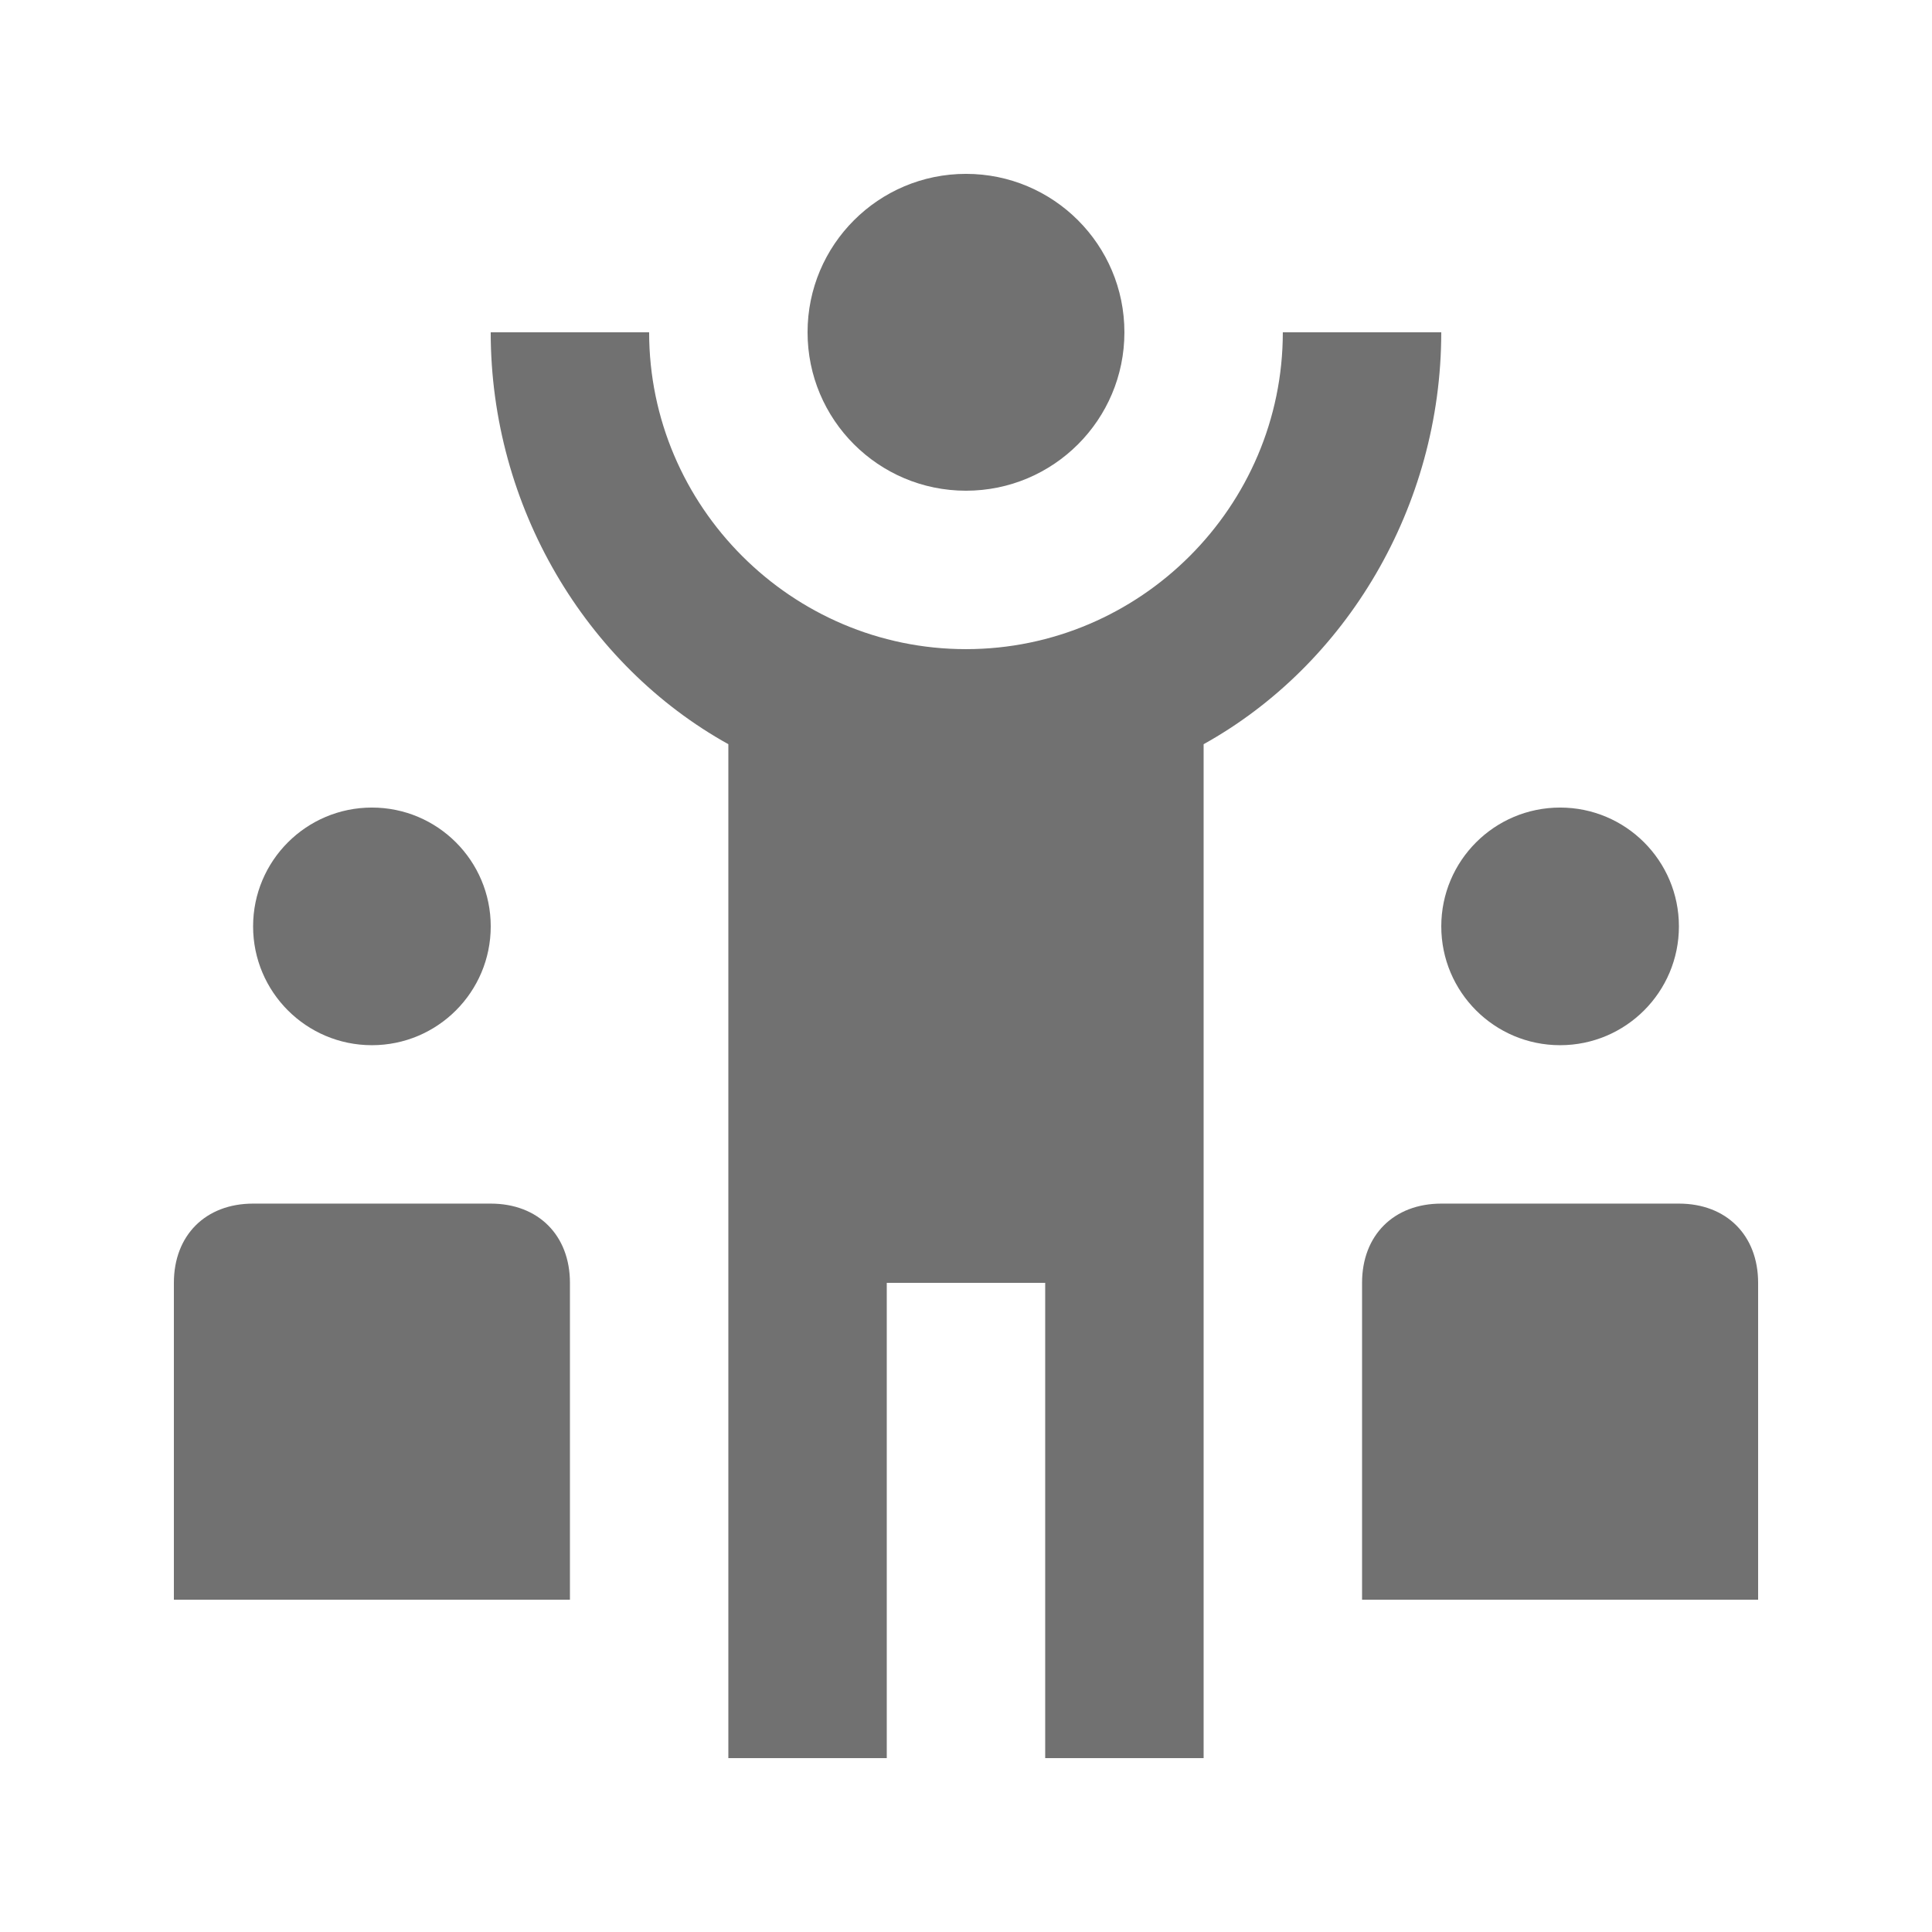
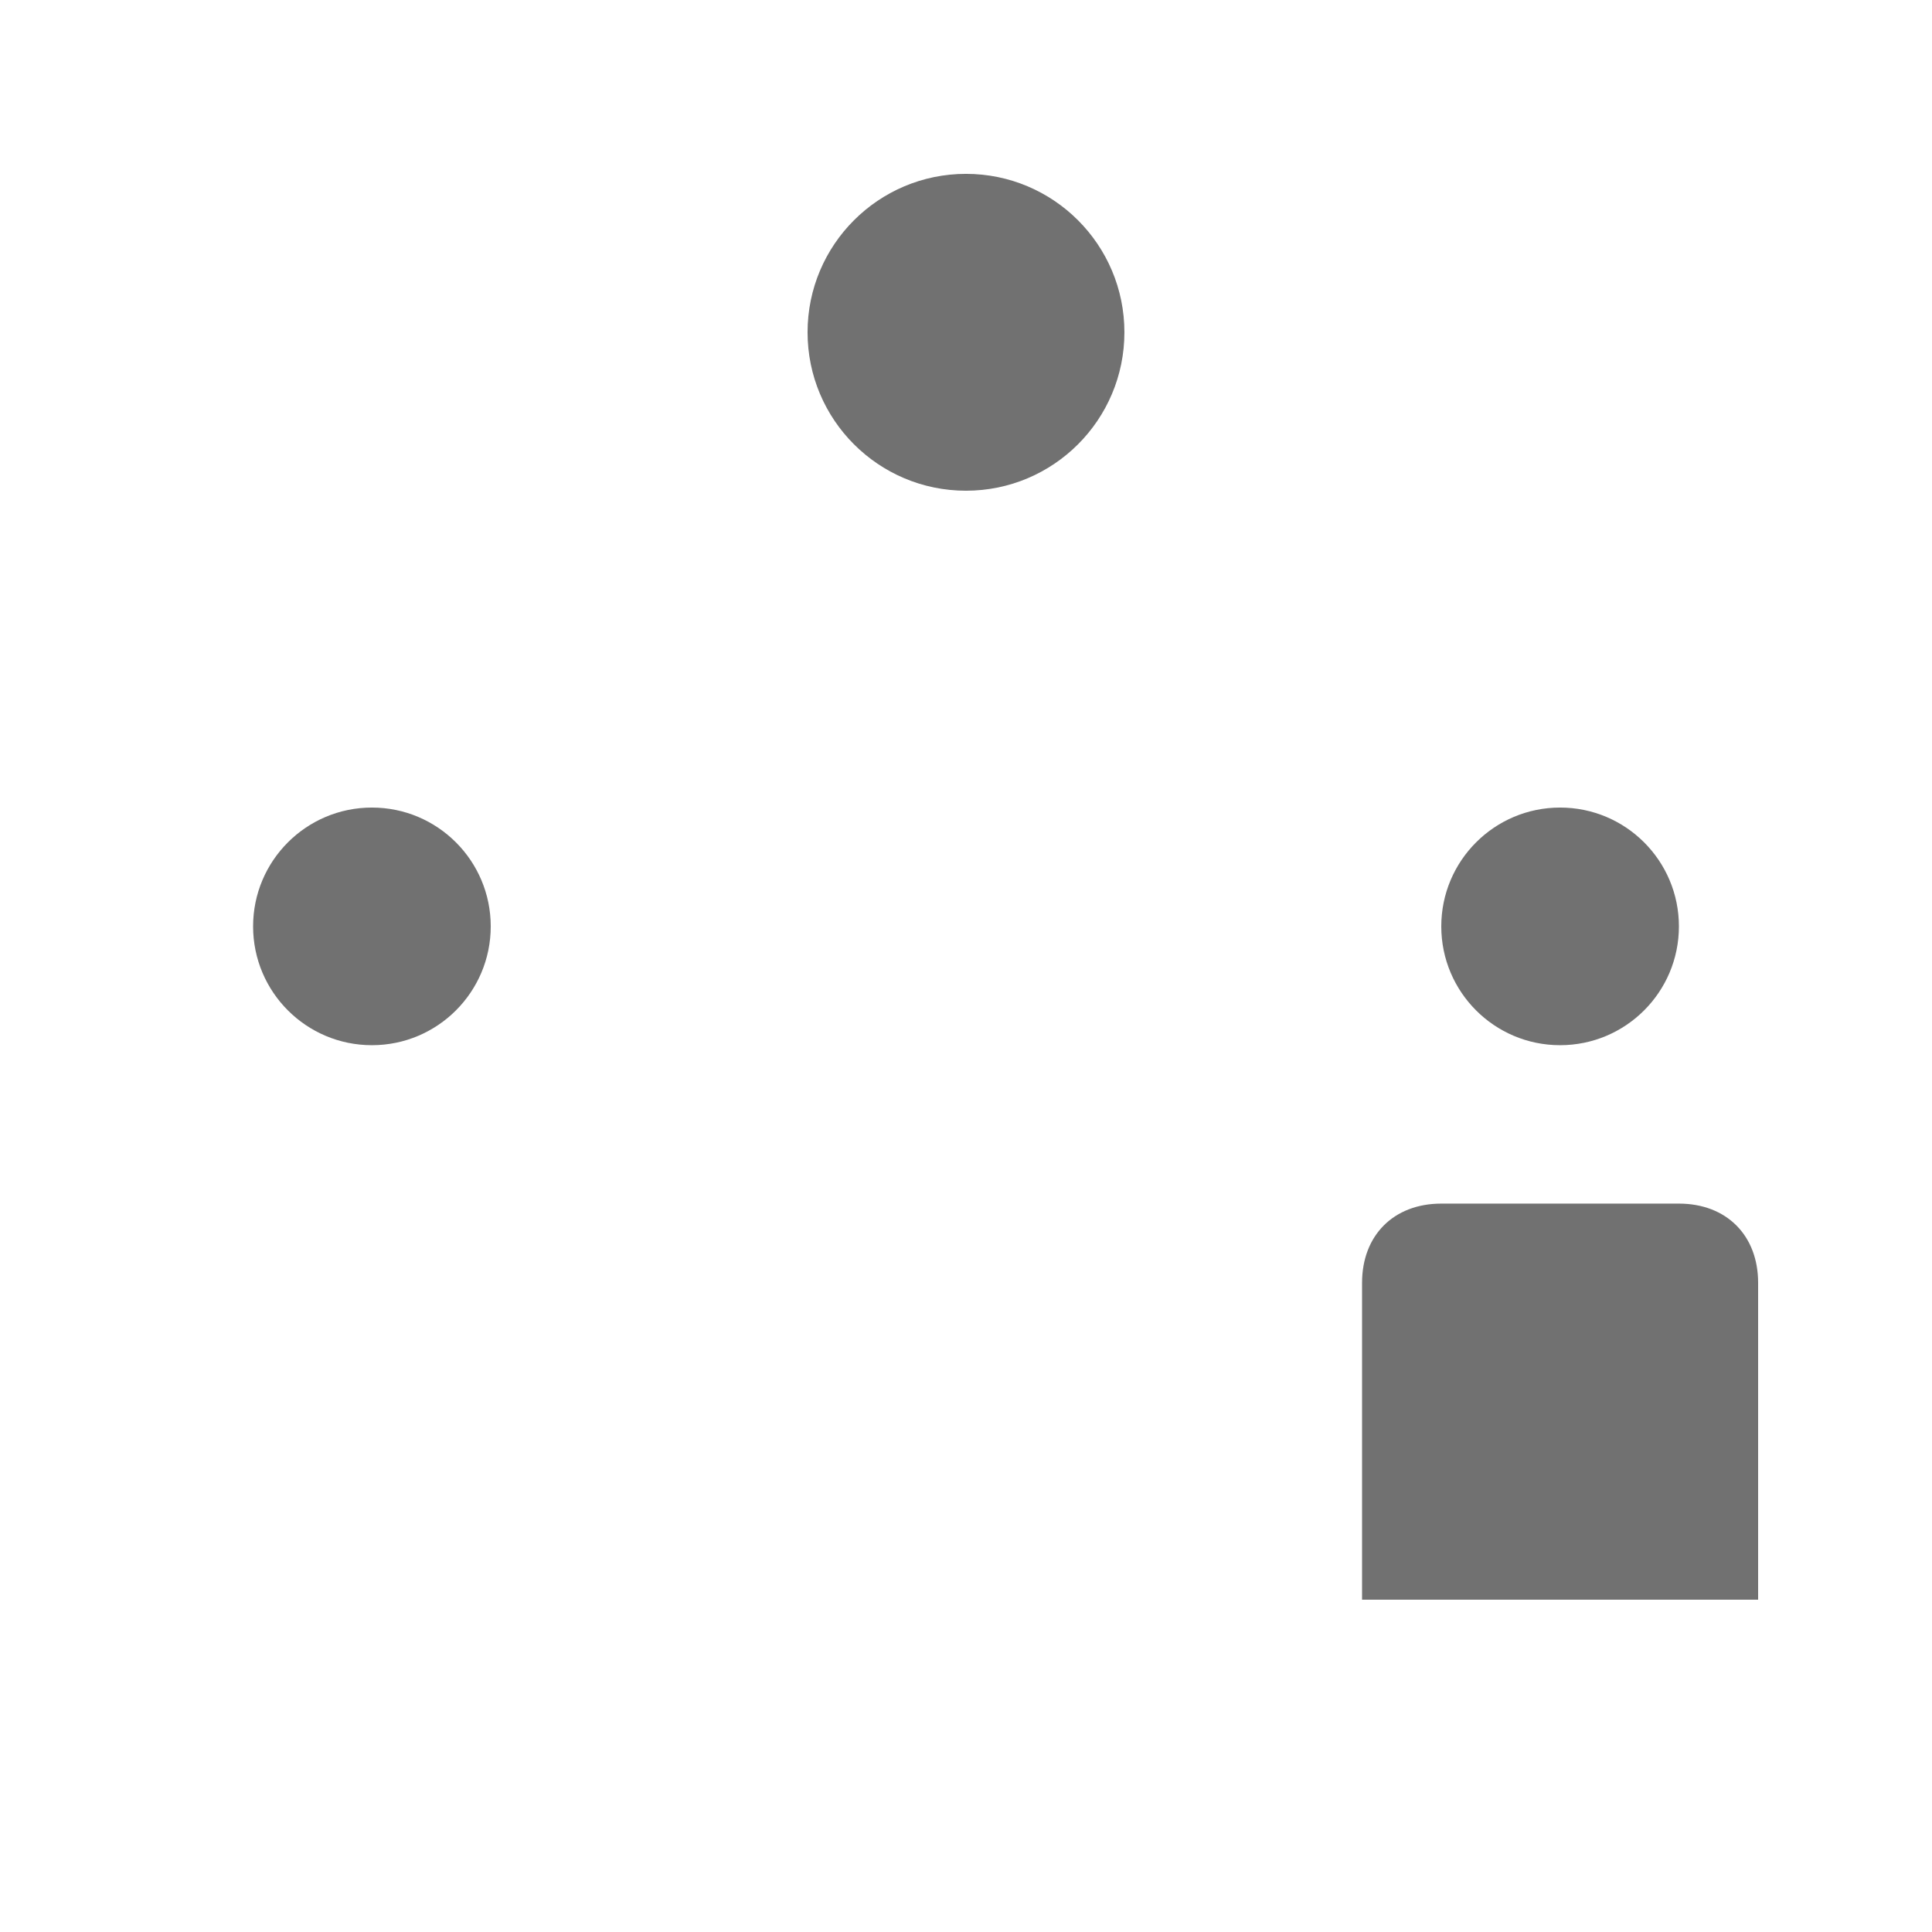
<svg xmlns="http://www.w3.org/2000/svg" width="800px" height="800px" version="1.1" viewBox="144 144 512 512">
  <g fill="#717171">
    <path d="m441.98 232.06c0 23.188-18.797 41.984-41.984 41.984s-41.984-18.797-41.984-41.984 18.797-41.984 41.984-41.984 41.984 18.797 41.984 41.984" />
-     <path d="m483.96 232.06c0 46.184-37.785 83.969-83.969 83.969-46.18 0-83.965-37.785-83.965-83.969h-41.984c0 46.184 25.191 88.168 62.977 109.16v268.7h41.984v-125.95h41.984v125.95h41.984v-268.7c37.785-20.992 62.977-62.977 62.977-109.16z" />
    <path d="m588.93 389.5c0 17.391-14.098 31.488-31.488 31.488s-31.488-14.098-31.488-31.488 14.098-31.488 31.488-31.488 31.488 14.098 31.488 31.488" />
    <path d="m609.92 567.93h-104.96v-83.969c0-12.594 8.398-20.992 20.992-20.992h62.977c12.594 0 20.992 8.398 20.992 20.992z" />
    <path d="m274.05 389.5c0 17.391-14.098 31.488-31.488 31.488s-31.488-14.098-31.488-31.488 14.098-31.488 31.488-31.488 31.488 14.098 31.488 31.488" />
-     <path d="m295.04 567.93h-104.96v-83.969c0-12.594 8.398-20.992 20.992-20.992h62.977c12.594 0 20.992 8.398 20.992 20.992z" />
  </g>
</svg>